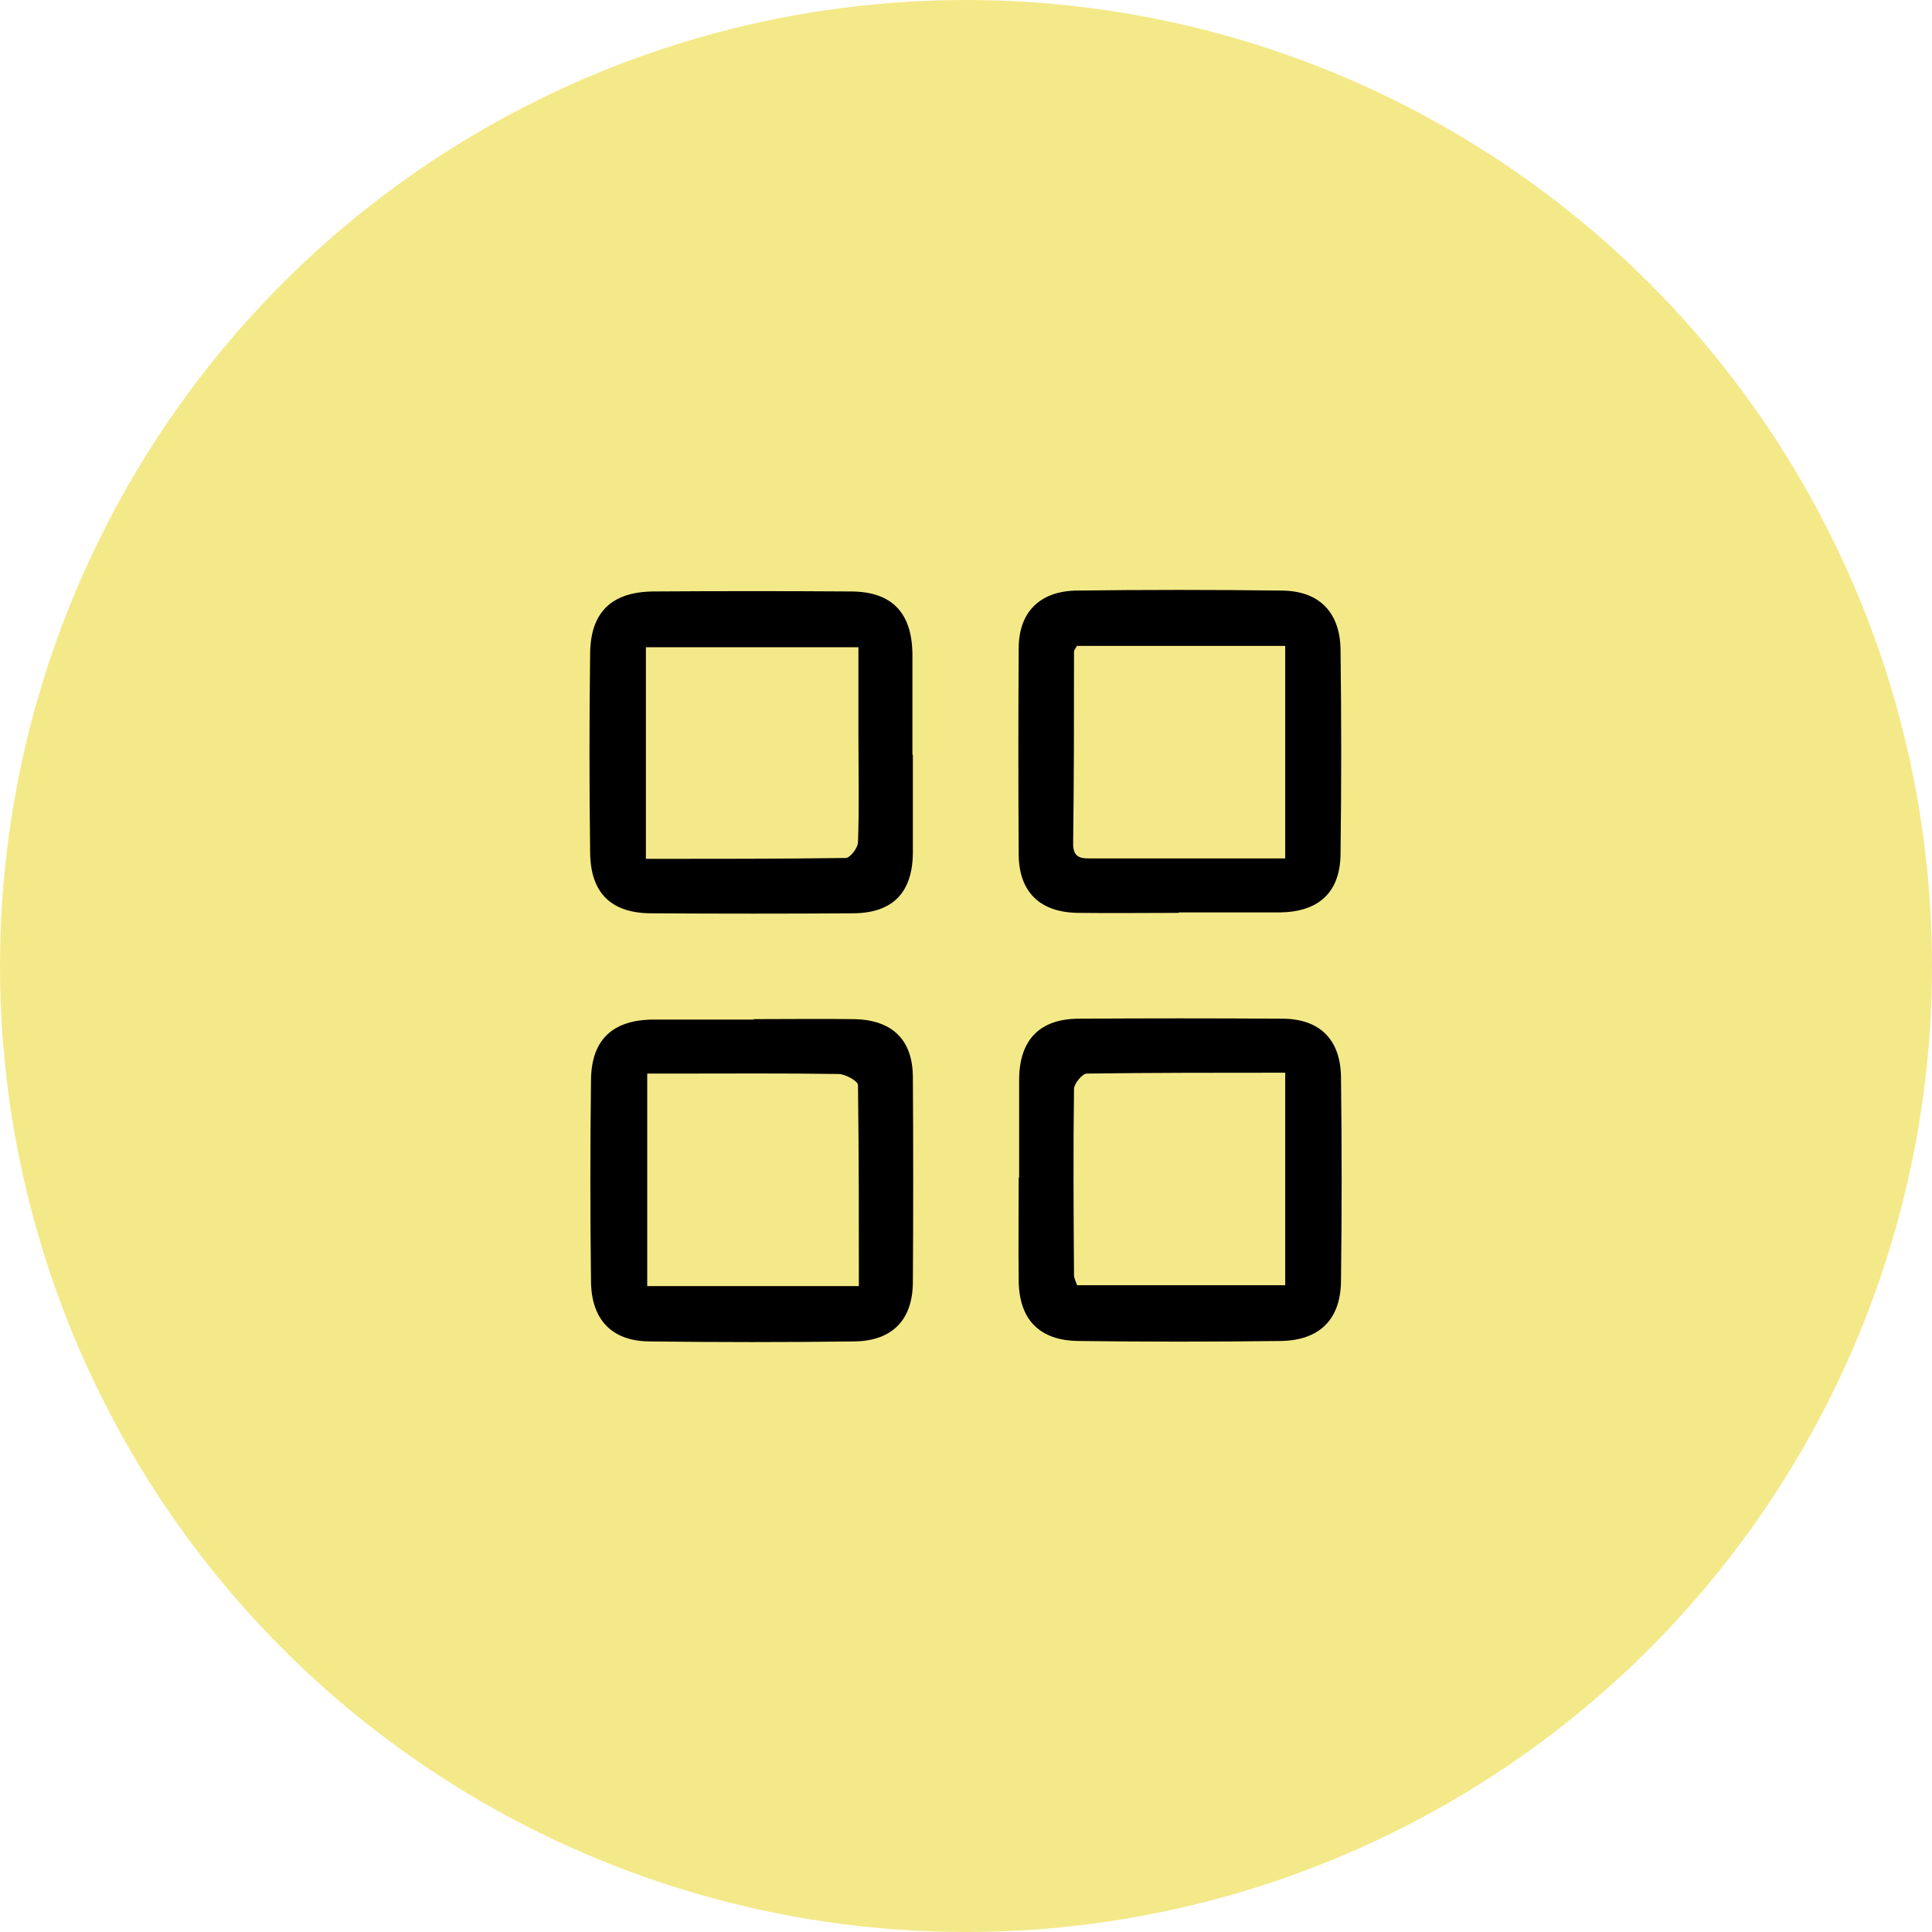
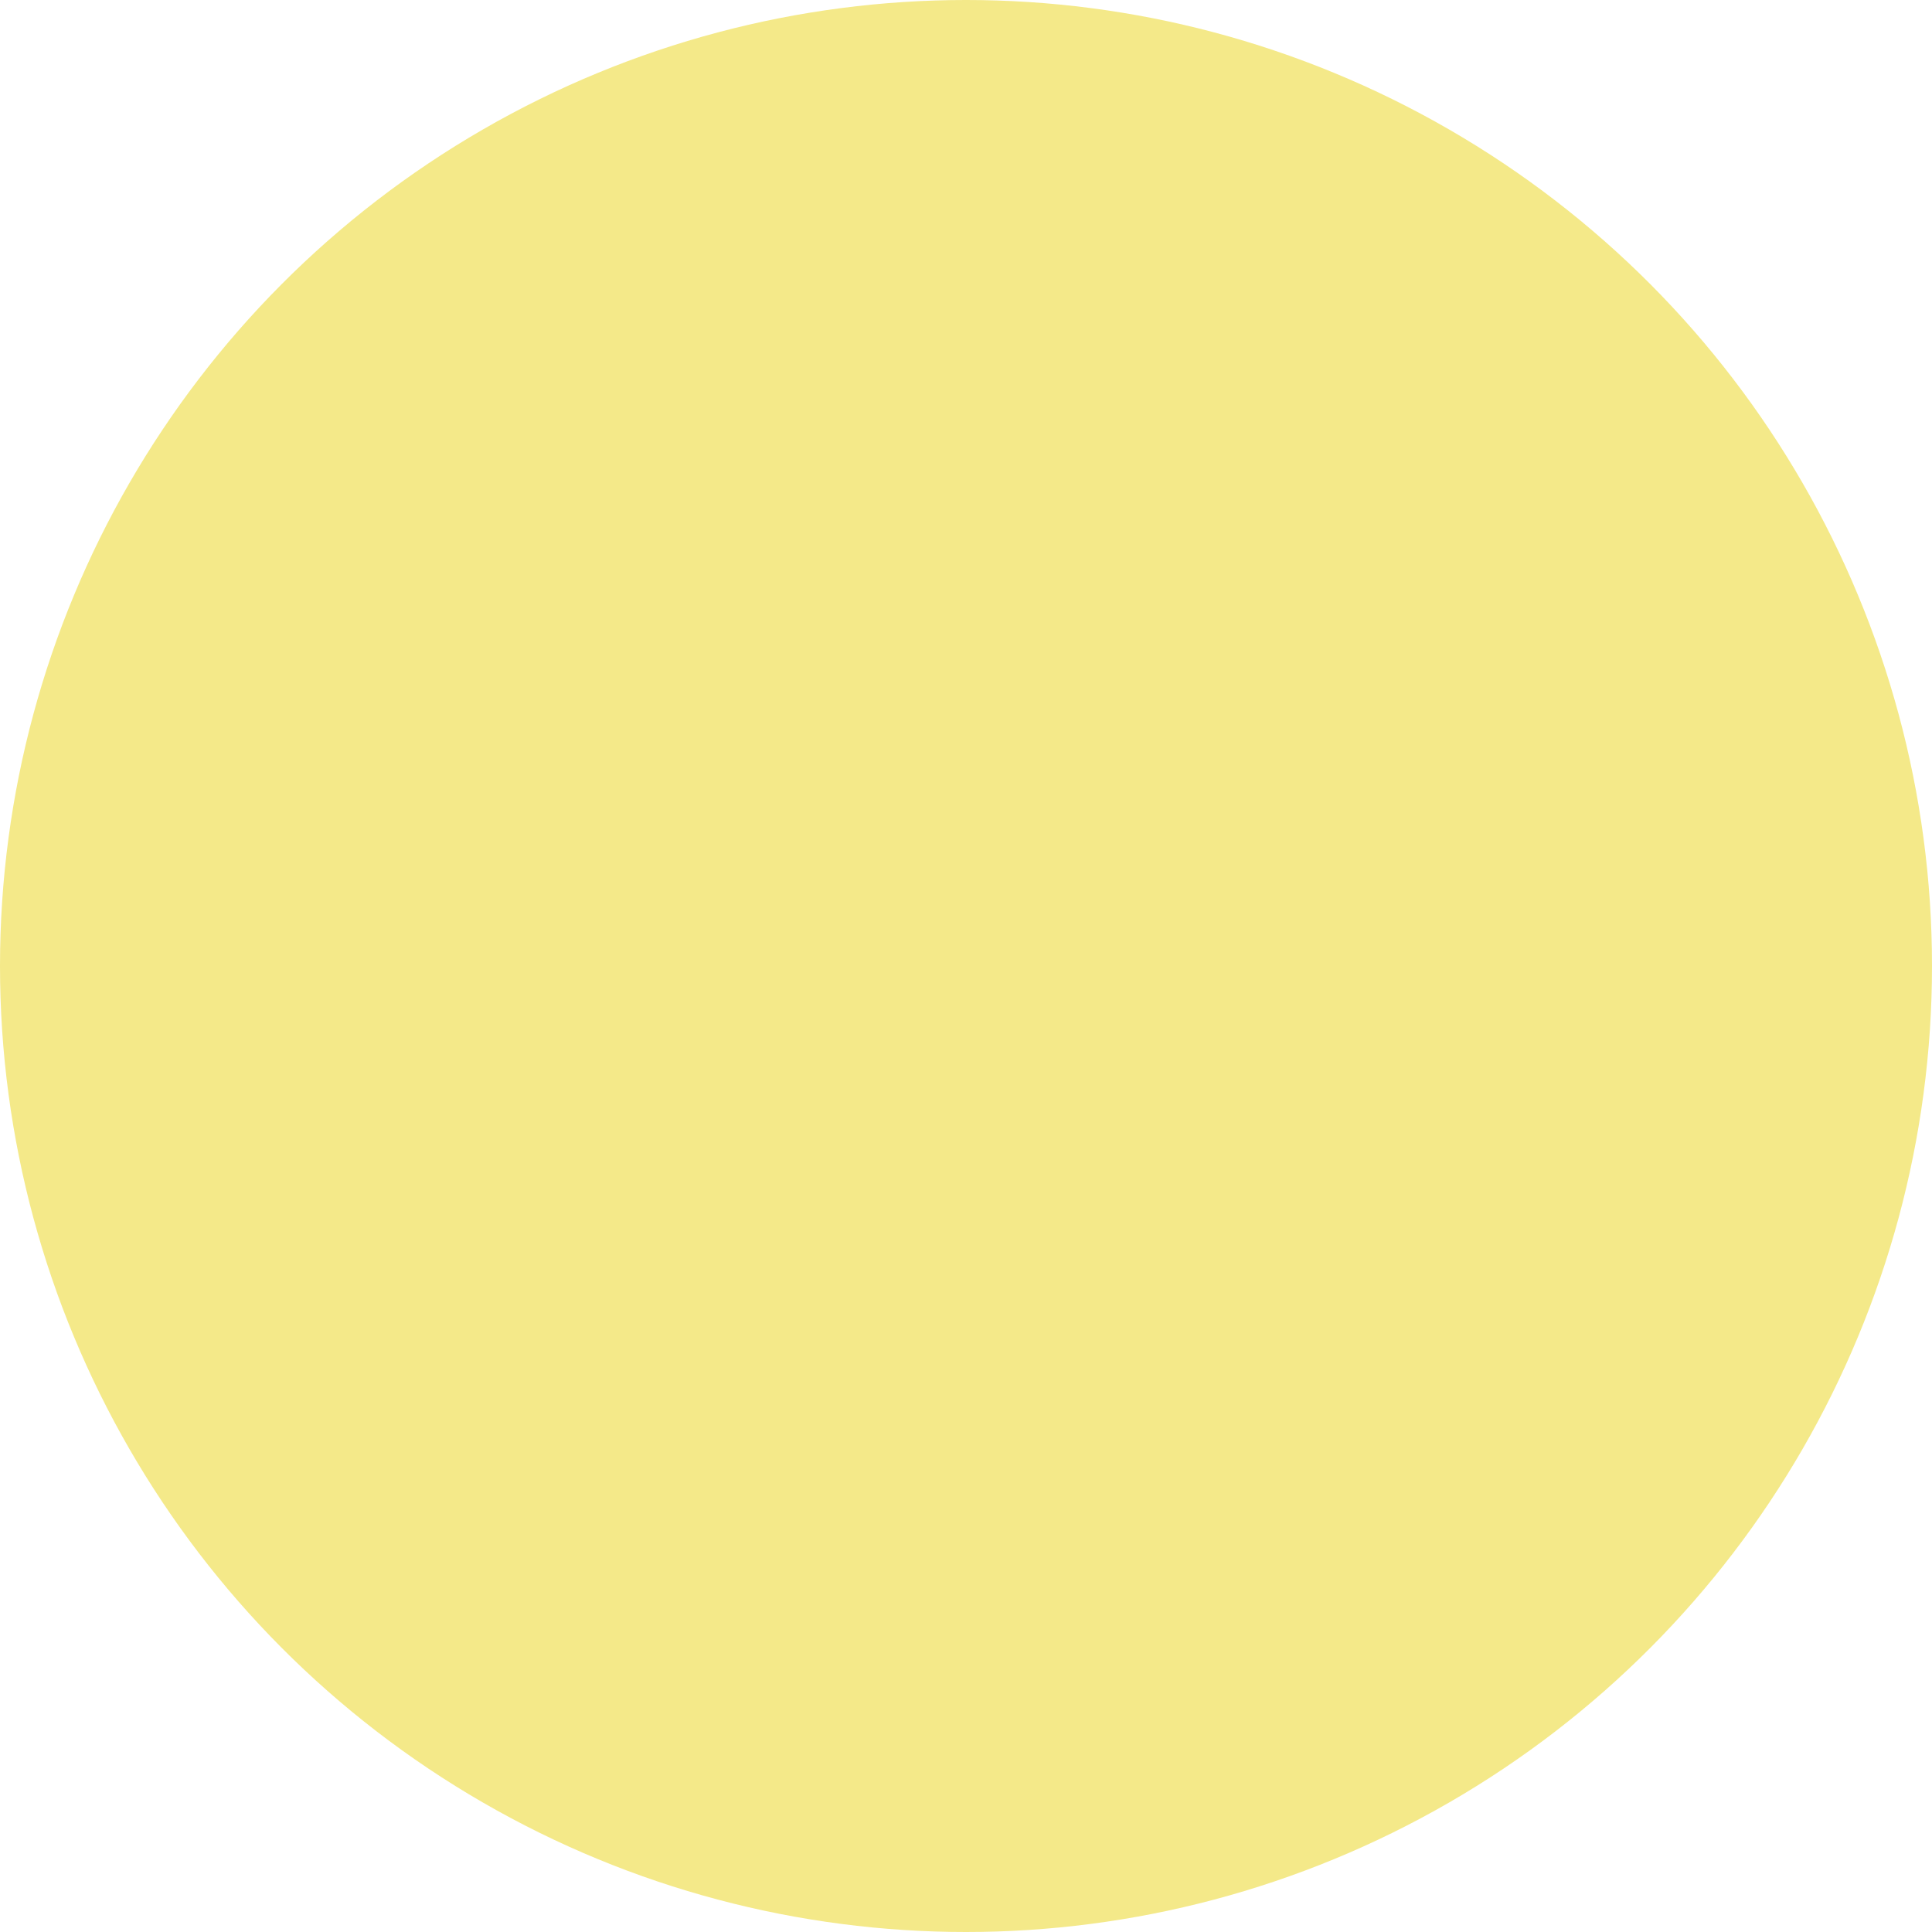
<svg xmlns="http://www.w3.org/2000/svg" viewBox="0 0 44 44">
  <clipPath id="a">
    <path d="m0 0h44v44h-44z" />
  </clipPath>
  <g clip-path="url(#a)">
    <circle cx="22" cy="22" fill="#f4e989" r="22" />
-     <path d="m20.79 17.18v2.25c-.01.9-.46 1.36-1.35 1.37-1.53.01-3.06.01-4.6 0-.92 0-1.39-.46-1.4-1.38-.02-1.51-.02-3.03 0-4.54.01-.94.49-1.4 1.44-1.41 1.5-.01 3-.01 4.49 0 .94 0 1.4.48 1.41 1.43v2.3zm-6.08 2.38c1.56 0 3.05 0 4.55-.02.1 0 .28-.23.28-.36.03-.8.01-1.6.01-2.41 0-.67 0-1.35 0-2.03h-4.84z" />
-     <path d="m26.85 20.79c-.77 0-1.53.01-2.3 0-.86-.01-1.34-.47-1.35-1.32-.01-1.57-.01-3.13 0-4.7 0-.82.47-1.3 1.3-1.32 1.57-.02 3.13-.02 4.7 0 .85.01 1.32.5 1.33 1.35.02 1.55.02 3.1 0 4.65-.01.88-.5 1.32-1.39 1.33-.77 0-1.53 0-2.3 0zm-2.33-6.07c-.03.06-.06.09-.06.11 0 1.46 0 2.93-.02 4.39 0 .35.22.33.45.33h3.03 1.35v-4.84h-4.75z" />
-     <path d="m17.16 23.21c.77 0 1.53-.01 2.3 0 .86.02 1.33.47 1.33 1.33.01 1.55.01 3.1 0 4.65 0 .86-.46 1.34-1.31 1.36-1.57.02-3.13.02-4.7 0-.85-.01-1.31-.5-1.32-1.36-.02-1.53-.02-3.06 0-4.6.01-.91.49-1.36 1.41-1.37h2.3zm2.4 6.08c0-1.55 0-3.07-.02-4.58 0-.09-.29-.25-.44-.25-1.24-.02-2.48-.01-3.71-.01-.22 0-.44 0-.65 0v4.84z" />
-     <path d="m23.21 26.82c0-.75 0-1.5 0-2.25.01-.89.47-1.36 1.34-1.37 1.55-.01 3.1-.01 4.65 0 .85 0 1.33.47 1.34 1.33.02 1.55.02 3.1 0 4.65-.01.88-.5 1.35-1.38 1.36-1.53.02-3.06.02-4.6 0-.89-.01-1.35-.49-1.36-1.37-.01-.78 0-1.57 0-2.35zm6.06 2.45v-4.84c-1.53 0-3.03 0-4.52.02-.1 0-.29.23-.29.35-.02 1.41-.01 2.82 0 4.24 0 .08.05.16.07.23h4.75z" />
  </g>
</svg>